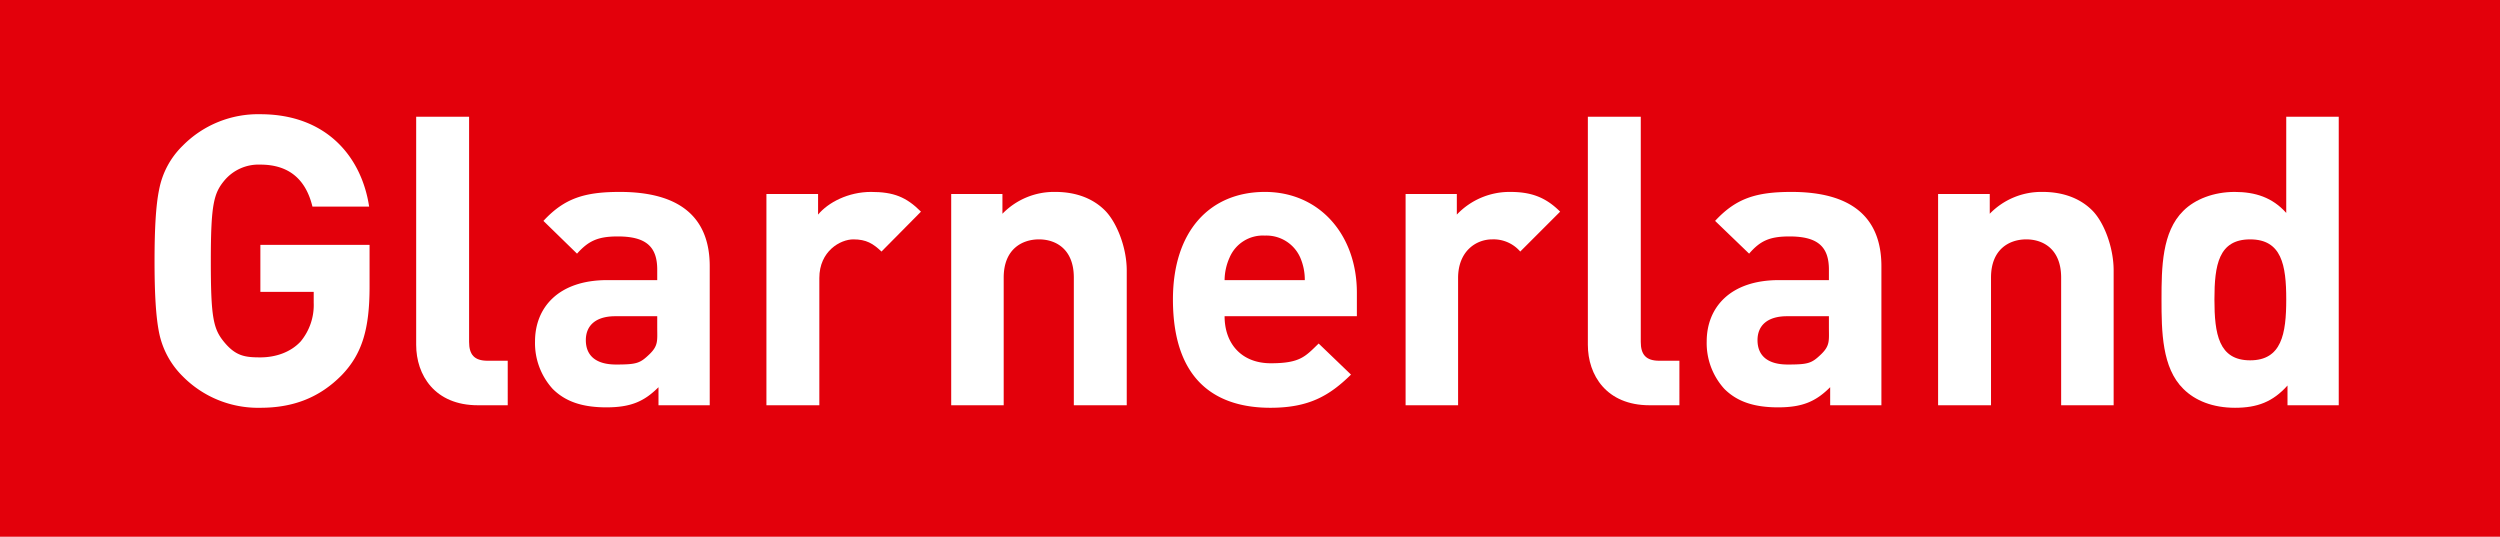
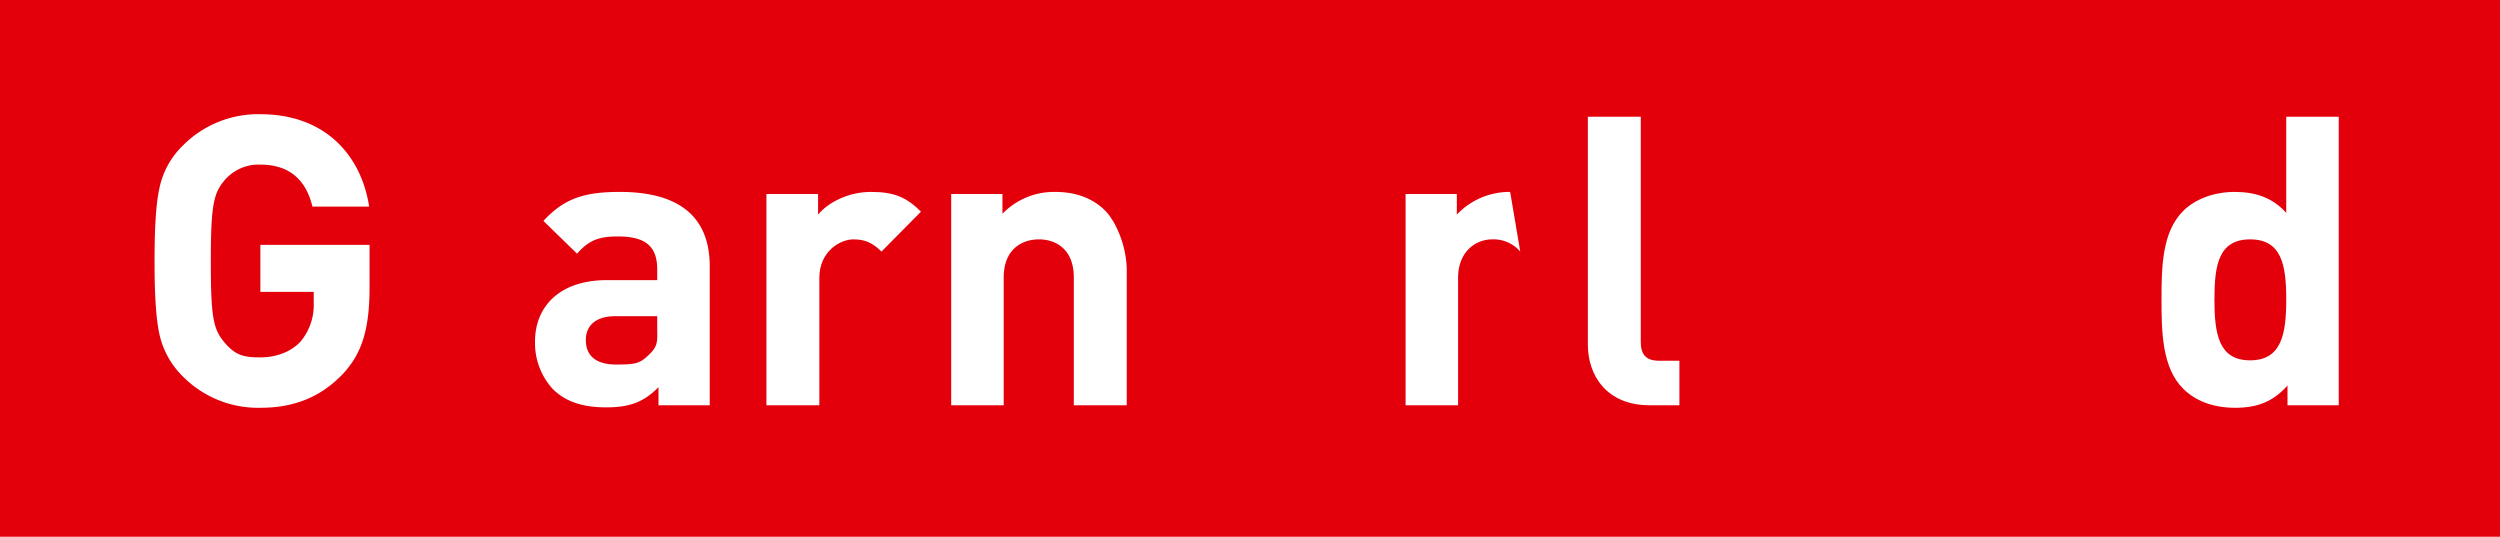
<svg xmlns="http://www.w3.org/2000/svg" viewBox="0 0 595.3 127.8">
  <defs>
    <style>.cls-1{fill:#e3000b;}.cls-2{fill:#fff;}</style>
  </defs>
  <title>Asset 4</title>
  <g id="Layer_2" data-name="Layer 2">
    <g id="Layer_1-2" data-name="Layer 1">
      <rect class="cls-1" width="595.3" height="127.82" />
      <path class="cls-2" d="M81.4,89.3c-5.3,5.4-11.6,7.8-19.4,7.8a25.2,25.2,0,0,1-18.5-7.5,20.2,20.2,0,0,1-5.6-10.3c-.8-3.9-1.1-9.6-1.1-17.1s.3-13.3,1.1-17.1a19.7,19.7,0,0,1,5.6-10.4A25.2,25.2,0,0,1,62,27.2c15.7,0,24.1,10.1,25.9,22H74.4c-1.6-6.6-5.7-10-12.4-10a10.6,10.6,0,0,0-8.5,3.7c-2.6,3.1-3.3,5.7-3.3,19.3s.6,16.2,3.3,19.4,4.9,3.5,8.5,3.5,7.2-1.2,9.6-3.8a13.6,13.6,0,0,0,3.1-9.2V69.5H62V58.3H88v10C88,78.4,86.2,84.3,81.4,89.3Z" />
-       <path class="cls-2" d="M113.8,96.5c-10.3,0-14.7-7.2-14.7-14.4V27.8h12.6V81.4c0,3,1.2,4.5,4.4,4.5h4.8V96.5Z" />
      <path class="cls-2" d="M156.8,96.5V92.2c-3.4,3.4-6.6,4.8-12.4,4.8s-9.8-1.4-12.8-4.4a16.2,16.2,0,0,1-4.2-11.3c0-8,5.5-14.6,17.2-14.6h11.9V64.2c0-5.5-2.7-7.9-9.4-7.9-4.8,0-7,1.1-9.7,4.1l-8-7.8c5-5.4,9.8-6.9,18.2-6.9,14.1,0,21.4,5.9,21.4,17.7V96.5Zm-.3-21.2h-10c-4.5,0-7,2.1-7,5.7s2.3,5.8,7.2,5.8,5.7-.3,7.9-2.4,1.9-3.3,1.9-6.4Z" />
      <path class="cls-2" d="M209.9,59.9c-2-1.9-3.6-2.9-6.7-2.9s-8.1,2.8-8.1,9.2V96.5H182.5V46.2h12.3v4.9c2.4-2.9,7.2-5.4,12.6-5.4s8.4,1.2,11.9,4.7Z" />
      <path class="cls-2" d="M255.7,96.5V66.1c0-6.8-4.3-9.1-8.3-9.1s-8.4,2.3-8.4,9.1V96.5H226.5V46.2h12.2v4.7a17.1,17.1,0,0,1,12.6-5.2c5,0,9,1.6,11.8,4.4s5.2,8.8,5.2,14.3V96.5Z" />
-       <path class="cls-2" d="M291.6,75.3c0,6.5,4,11.2,11,11.2s8.2-1.6,11.4-4.7l7.7,7.4c-5.2,5.1-10.1,7.9-19.2,7.9-11.8,0-23.2-5.4-23.2-25.8,0-16.4,8.9-25.6,21.9-25.6s21.9,10.2,21.9,24v5.6Zm18-14a8.8,8.8,0,0,0-8.4-5.2,8.6,8.6,0,0,0-8.4,5.2,13.4,13.4,0,0,0-1.2,5.4h19.1A13.3,13.3,0,0,0,309.6,61.3Z" />
-       <path class="cls-2" d="M362,59.9a8.4,8.4,0,0,0-6.7-2.9c-3.8,0-8.1,2.8-8.1,9.2V96.5H334.7V46.2h12.2v4.9a17.3,17.3,0,0,1,12.7-5.4c4.9,0,8.4,1.2,11.9,4.7Z" />
+       <path class="cls-2" d="M362,59.9a8.4,8.4,0,0,0-6.7-2.9c-3.8,0-8.1,2.8-8.1,9.2V96.5H334.7V46.2h12.2v4.9a17.3,17.3,0,0,1,12.7-5.4Z" />
      <path class="cls-2" d="M392.8,96.5c-10.3,0-14.7-7.2-14.7-14.4V27.8h12.6V81.4c0,3,1.2,4.5,4.4,4.5h4.8V96.5Z" />
-       <path class="cls-2" d="M435.8,96.5V92.2c-3.4,3.4-6.6,4.8-12.4,4.8s-9.8-1.4-12.8-4.4a16.2,16.2,0,0,1-4.2-11.3c0-8,5.5-14.6,17.2-14.6h11.9V64.2c0-5.5-2.7-7.9-9.4-7.9-4.8,0-7,1.1-9.6,4.1l-8.1-7.8c5-5.4,9.8-6.9,18.2-6.9,14.1,0,21.4,5.9,21.4,17.7V96.5Zm-.3-21.2h-10c-4.5,0-7,2.1-7,5.7s2.3,5.8,7.2,5.8,5.7-.3,7.9-2.4,1.9-3.3,1.9-6.4Z" />
-       <path class="cls-2" d="M490.8,96.5V66.1c0-6.8-4.3-9.1-8.3-9.1s-8.4,2.3-8.4,9.1V96.5H461.5V46.2h12.3v4.7a17.1,17.1,0,0,1,12.6-5.2c5,0,9,1.6,11.8,4.4s5.1,8.8,5.1,14.3V96.5Z" />
      <path class="cls-2" d="M544.7,96.5V91.8c-3.5,3.9-7.2,5.3-12.5,5.3s-9.5-1.7-12.3-4.5c-5.1-5-5.2-13.7-5.2-21.3s.1-16.1,5.2-21.1c2.8-2.8,7.3-4.5,12.2-4.5s9,1.3,12.3,5V27.8h12.5V96.5ZM535.8,57c-7.5,0-8.5,6.1-8.5,14.3s1,14.5,8.5,14.5,8.6-6.3,8.6-14.5S543.3,57,535.8,57Z" />
    </g>
  </g>
</svg>